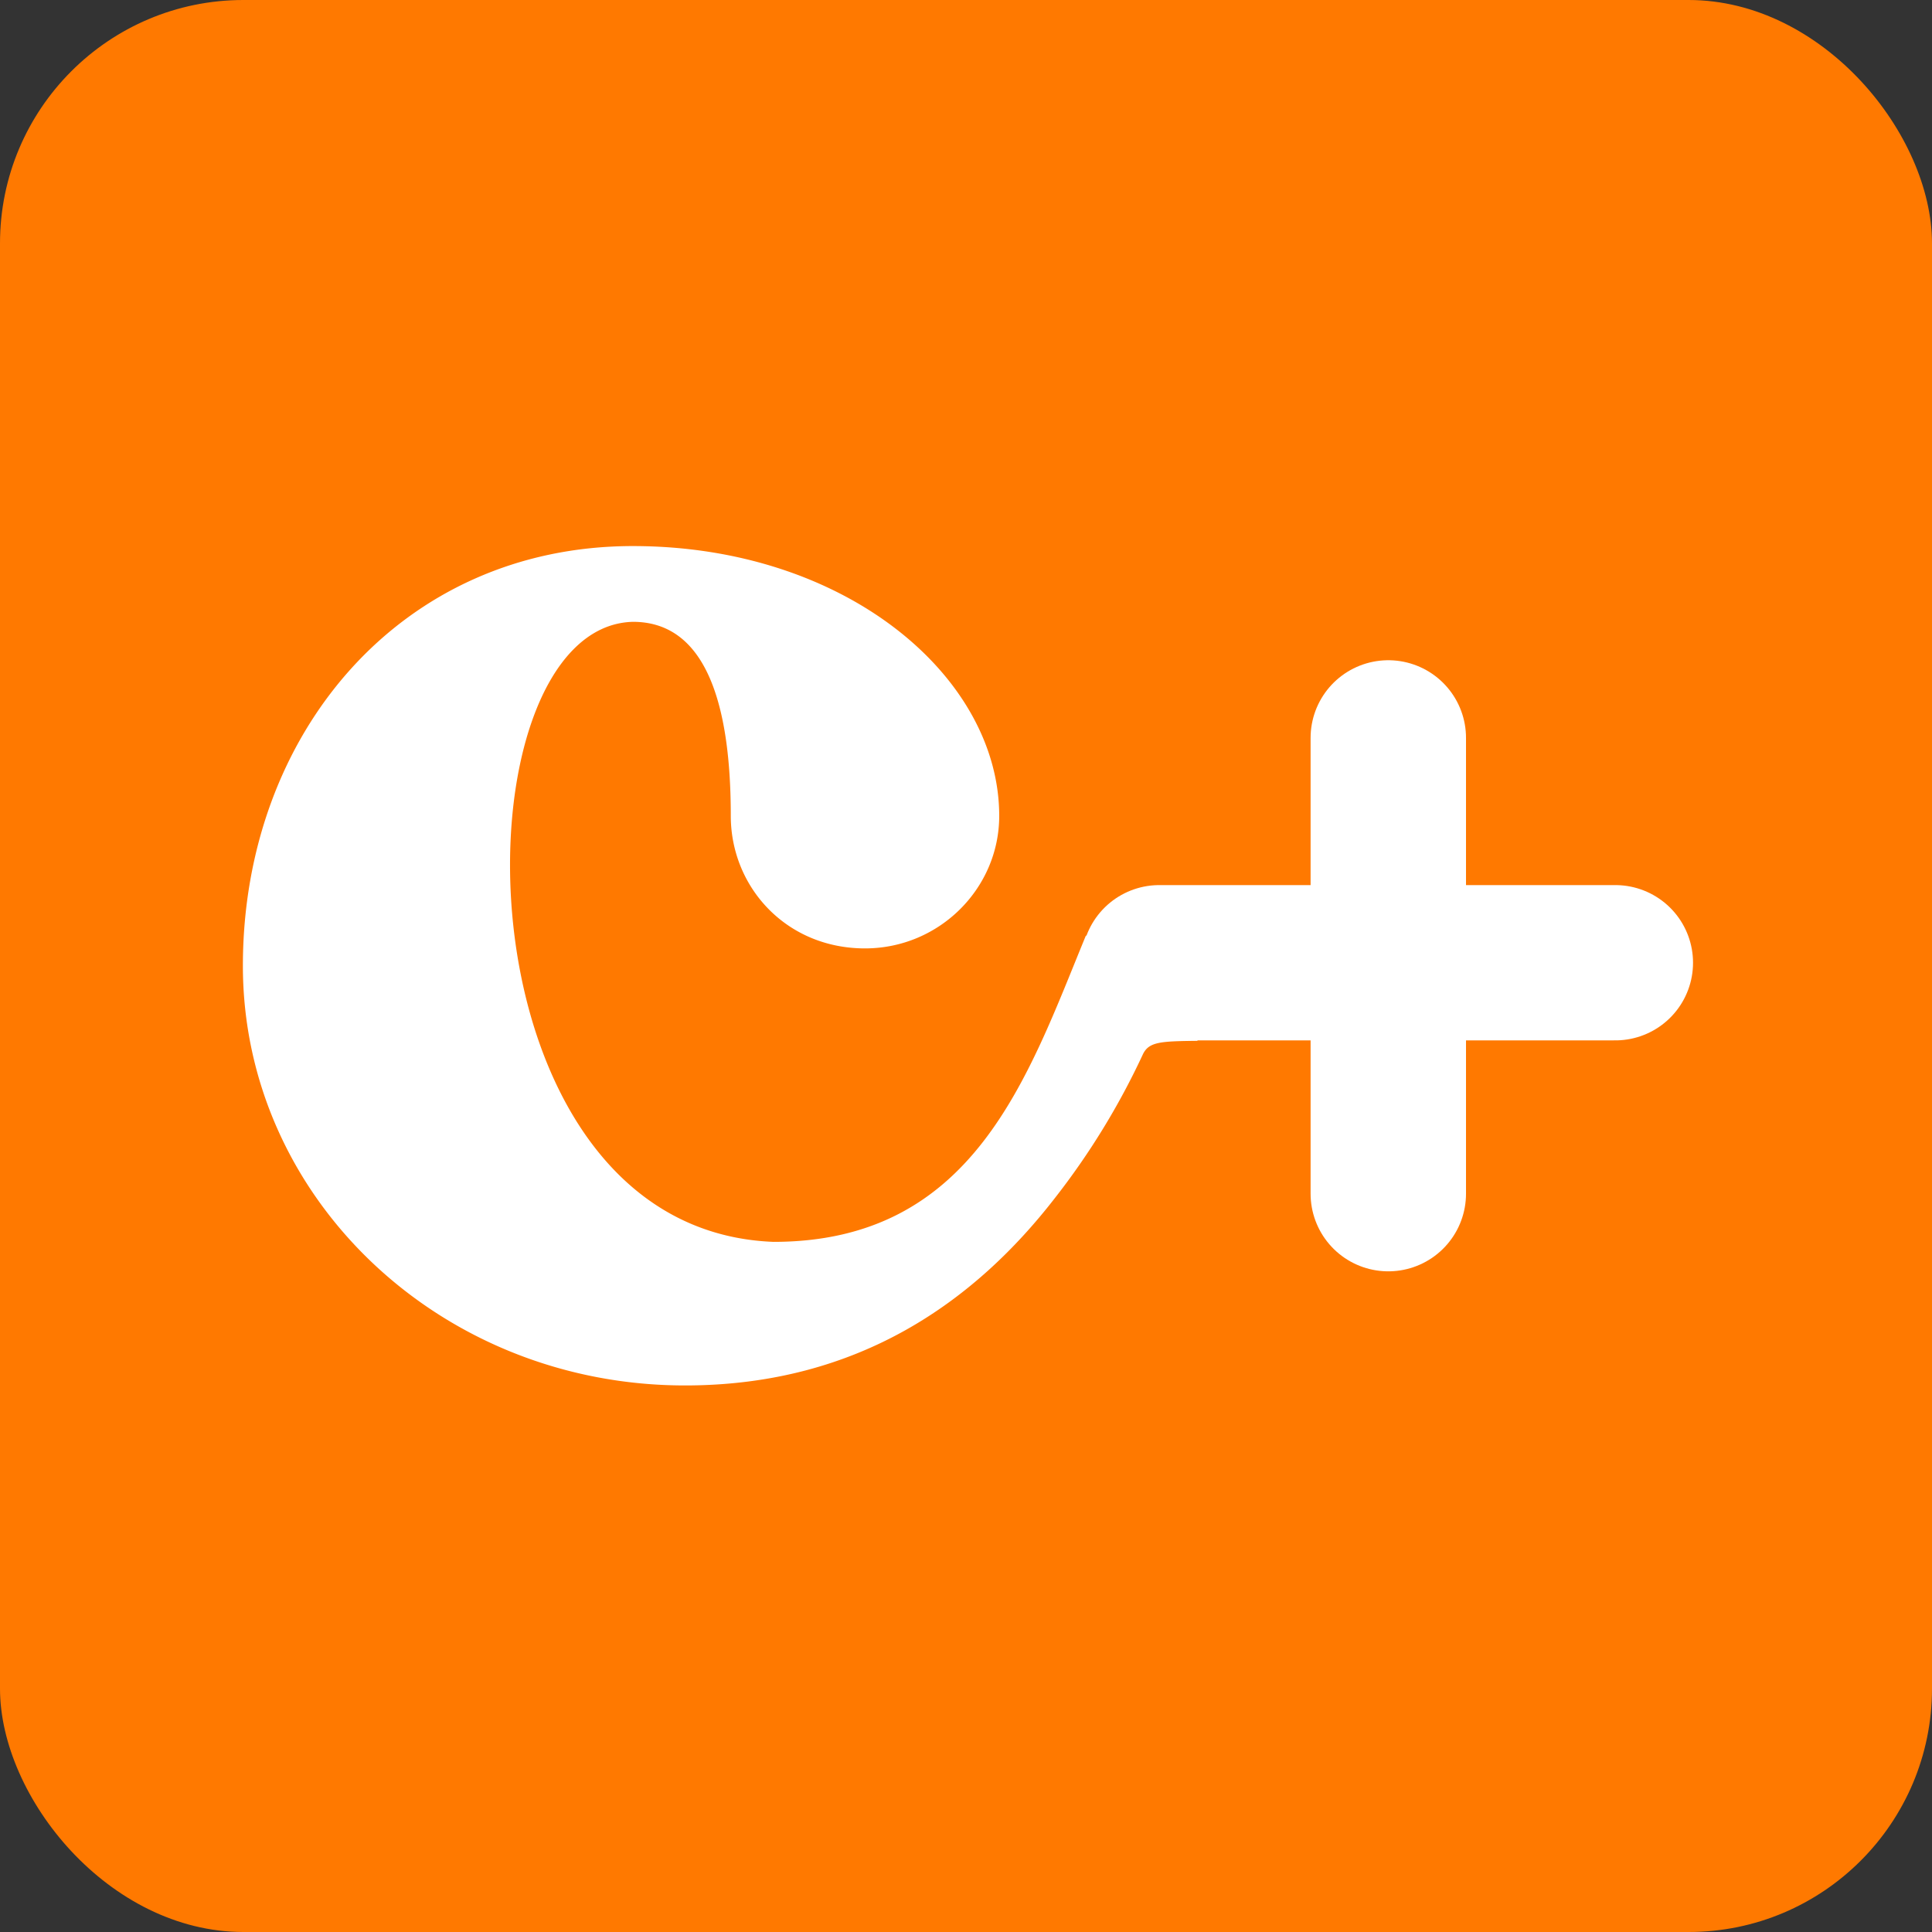
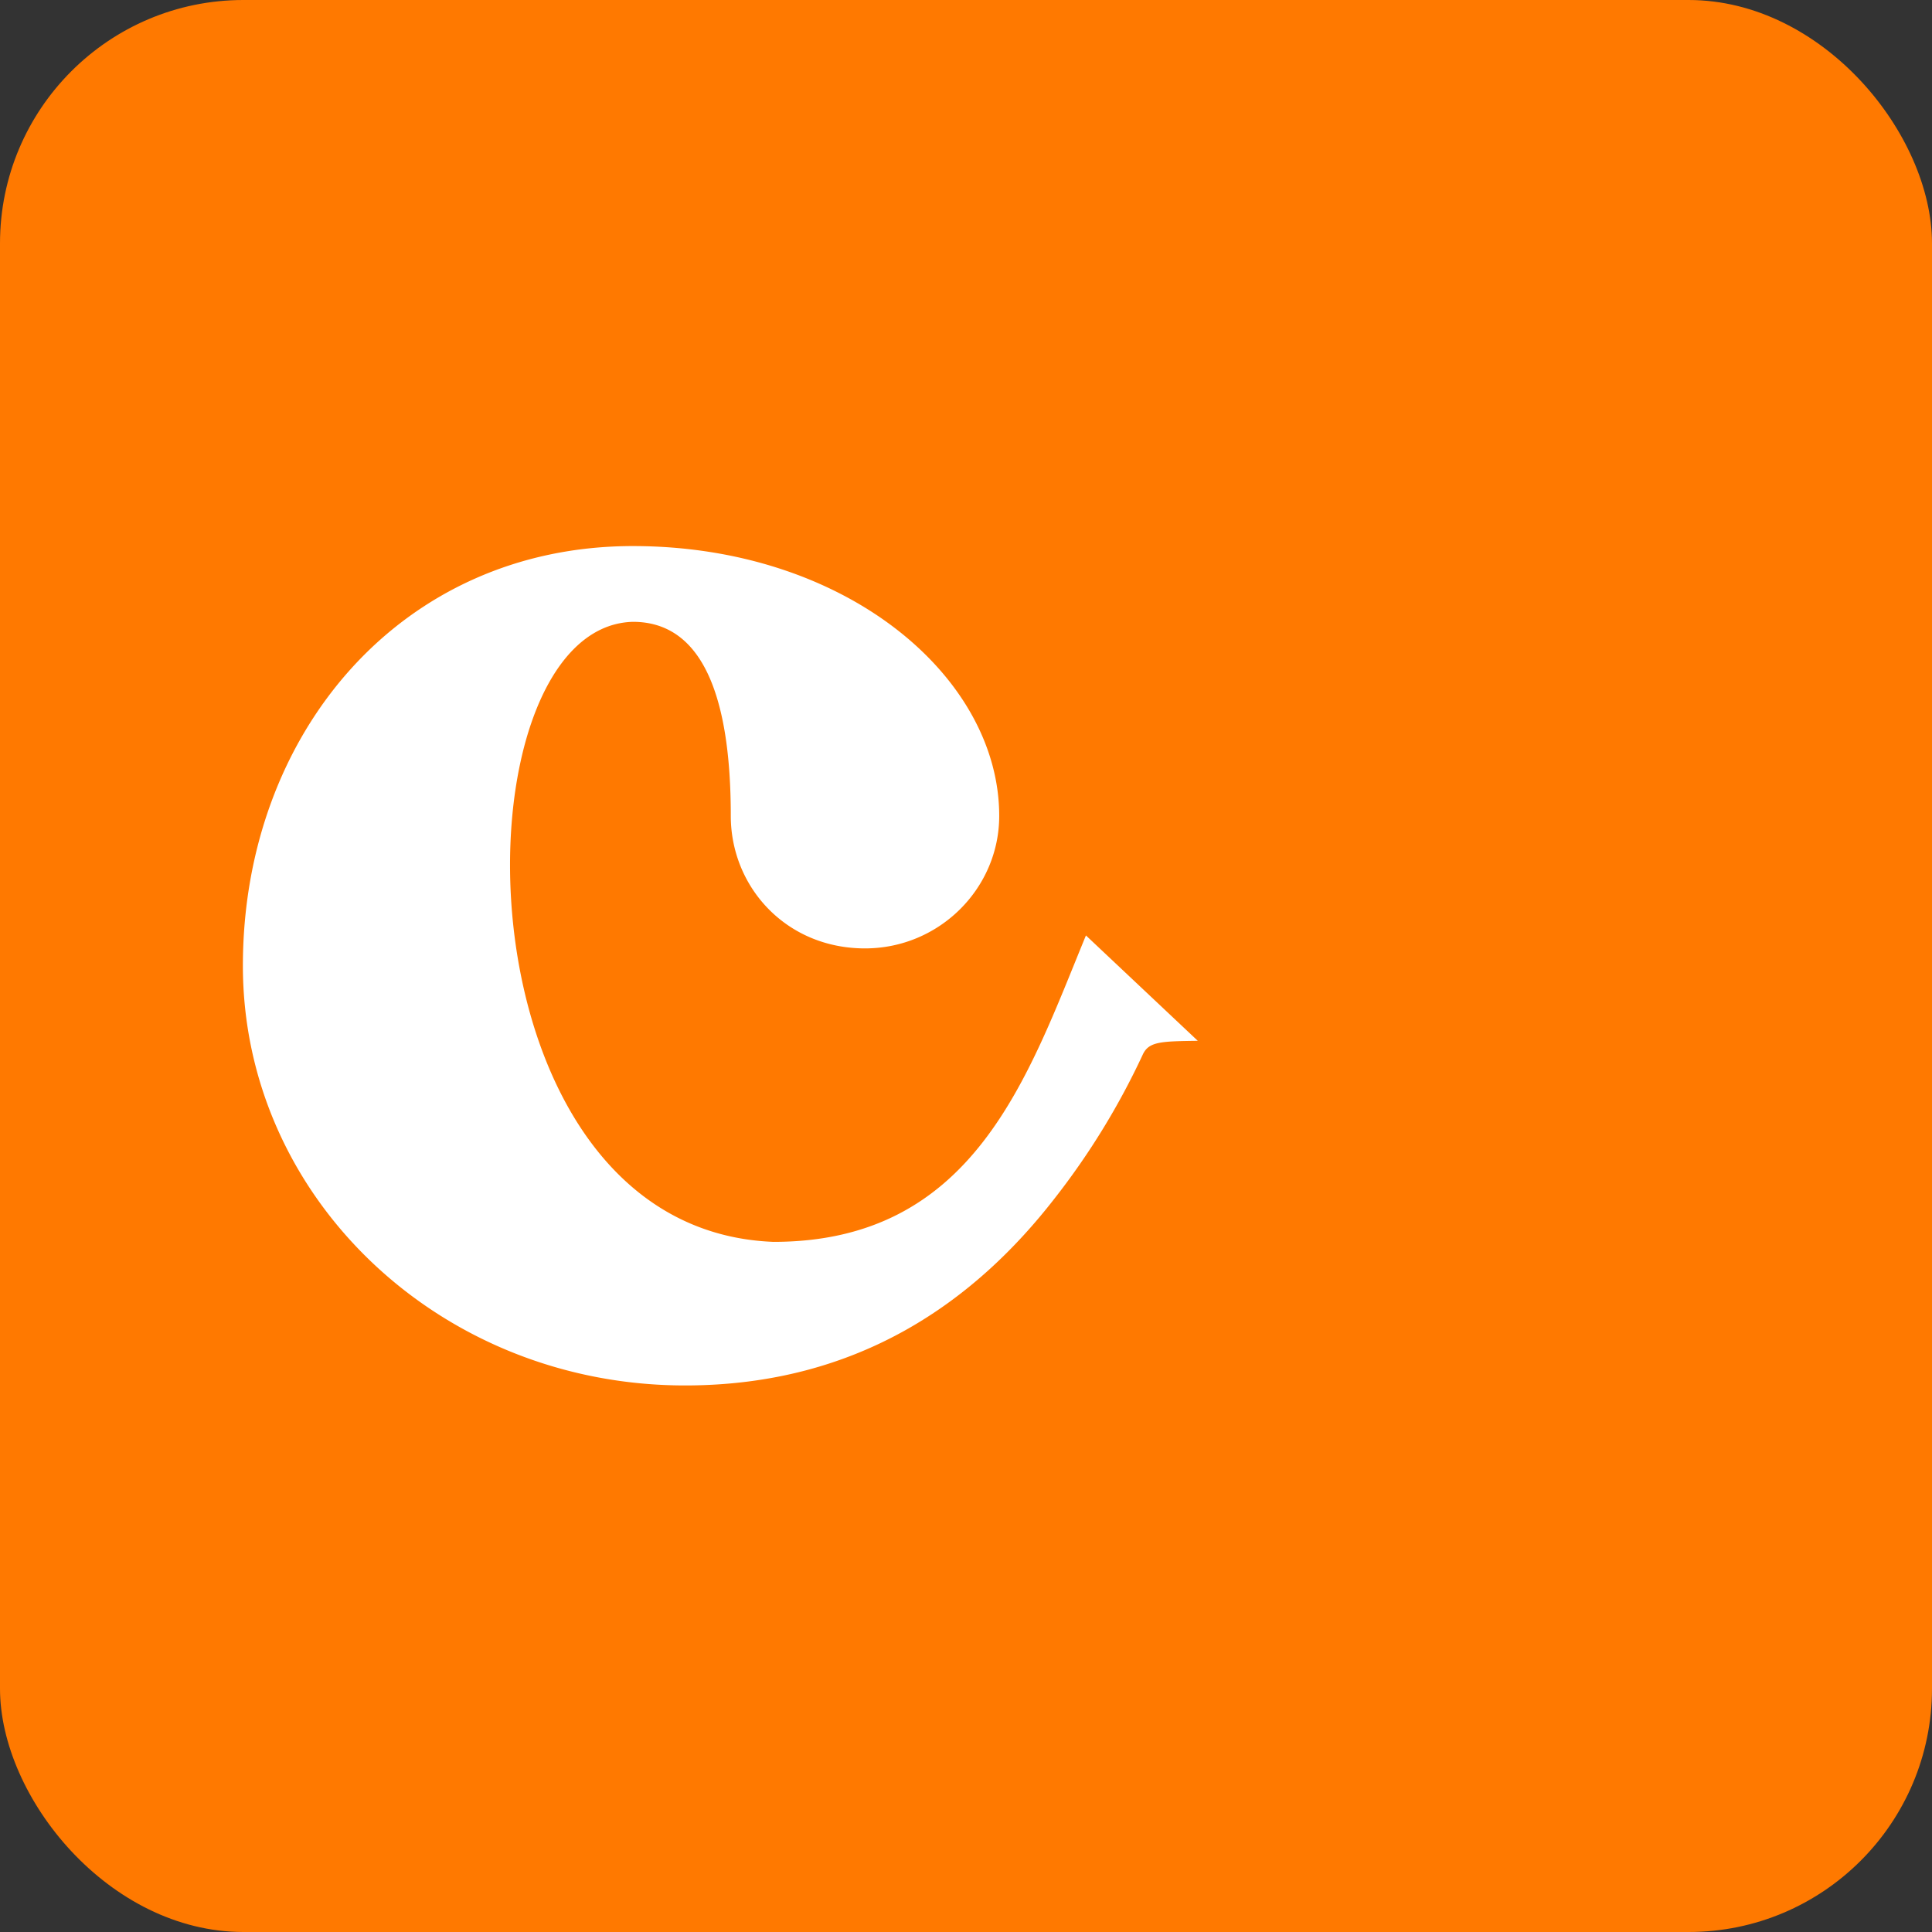
<svg xmlns="http://www.w3.org/2000/svg" width="300" height="300" viewBox="0 0 79.375 79.375">
  <rect x="0" y="0" width="79.375" height="79.375" fill="#333333" stroke="none" />
  <rect x="0" y="0" width="79.375" height="79.375" rx="10" ry="10" style="fill:#ff7900;fillOpacity:1" />
  <path d="M137.224 166.298c-1.88 4.572-3.603 9.866-10.055 9.866-10.414-.406-10.363-19.812-4.52-19.964 2.133 0 3.149 2.184 3.149 6.248 0 2.286 1.778 4.267 4.318 4.267 2.387 0 4.318-1.93 4.318-4.267 0-4.47-4.928-8.687-11.786-8.687-7.467 0-12.547 6.046-12.547 13.513 0 7.468 6.35 13.513 14.224 13.513 5.638 0 9.37-2.774 11.882-6.01a23.722 23.722 0 0 0 2.847-4.647c.195-.415.58-.424 1.768-.44z" aria-label="card\xE1pio" style="font-size:192px;font-family:Carena;-inkscape-font-specification:Carena;text-align:center;text-anchor:middle;white-space:pre;fill:#ffffff;fill-opacity:1;fill-rule:evenodd;stroke:none;stroke-width:0.26;stroke-opacity:0" transform="matrix(1.277 0 0 1.276 -130.62 -173.764)" />
  <g style="fill:none;fill-opacity:1;stroke:#ffffff;stroke-opacity:1">
-     <path d="M262.312 139.53v14.676M254.944 146.77h14.672" style="fill:none;fill-opacity:1;fill-rule:evenodd;stroke:#ffffff;stroke-width:5;stroke-linecap:round;stroke-linejoin:round;stroke-dasharray:none;stroke-dashoffset:0;stroke-opacity:1" transform="matrix(1.277 0 0 1.276 -277.935 -147.725)" />
-   </g>
+     </g>
</svg>